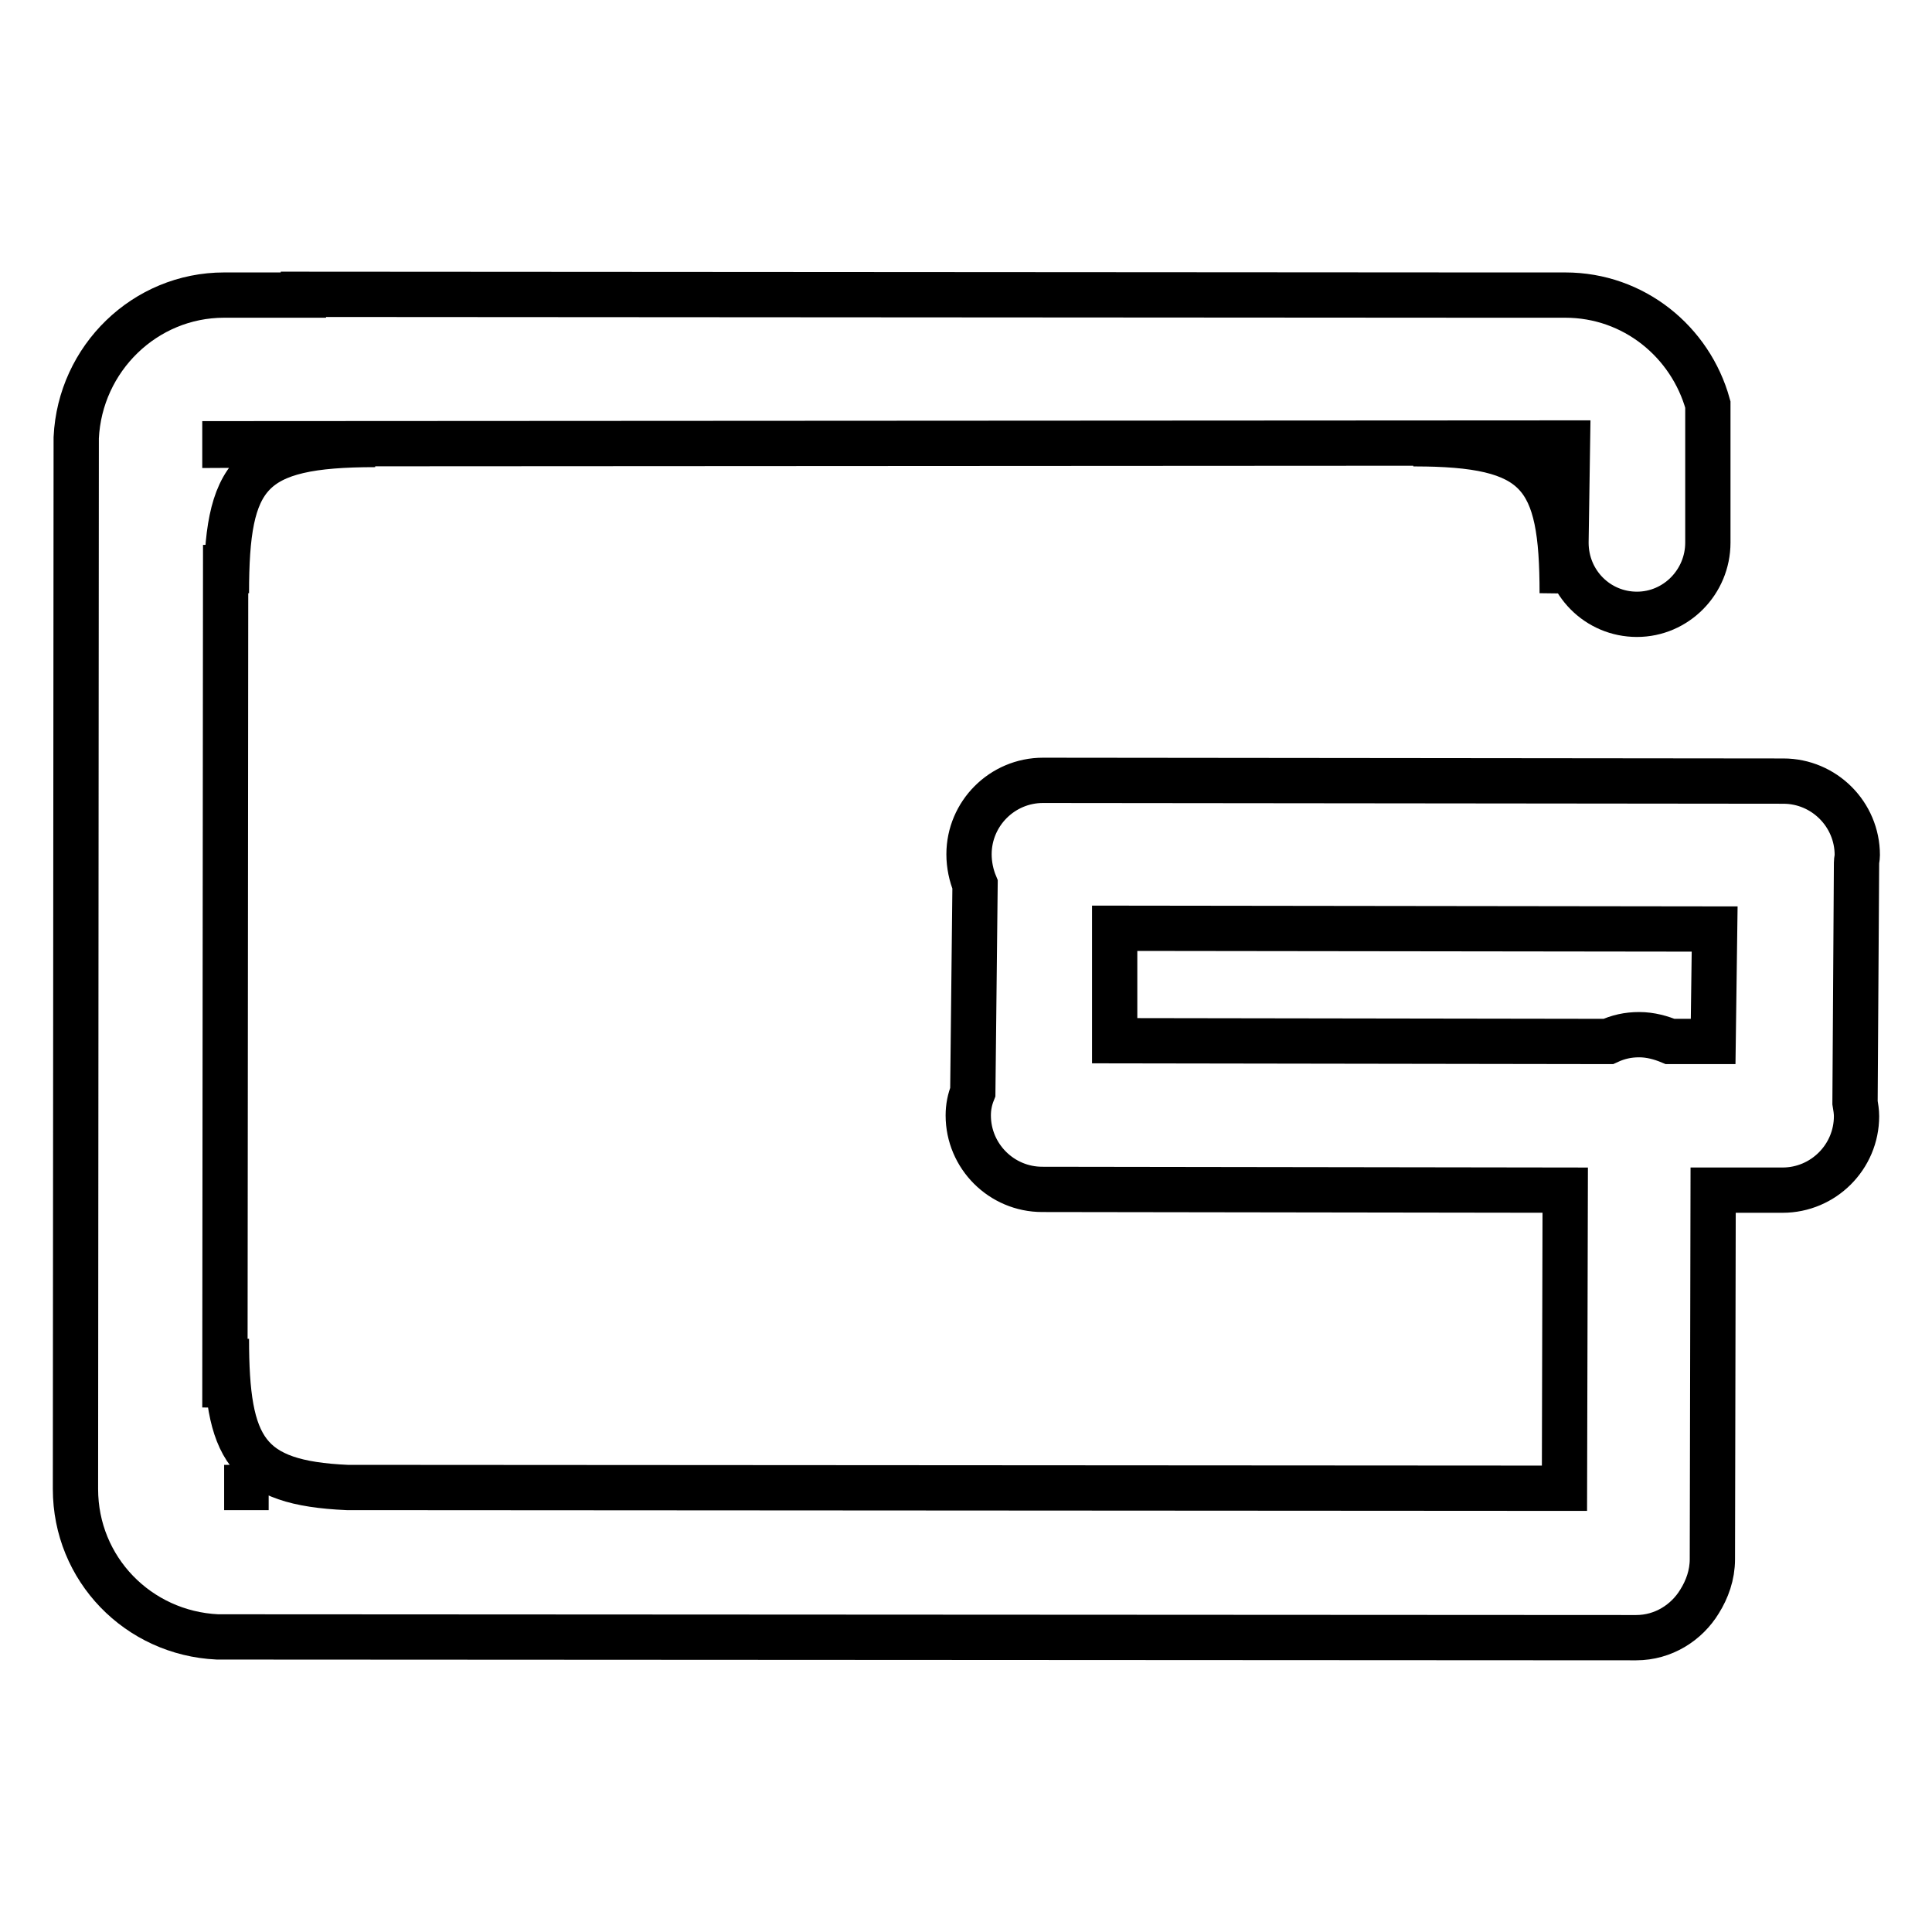
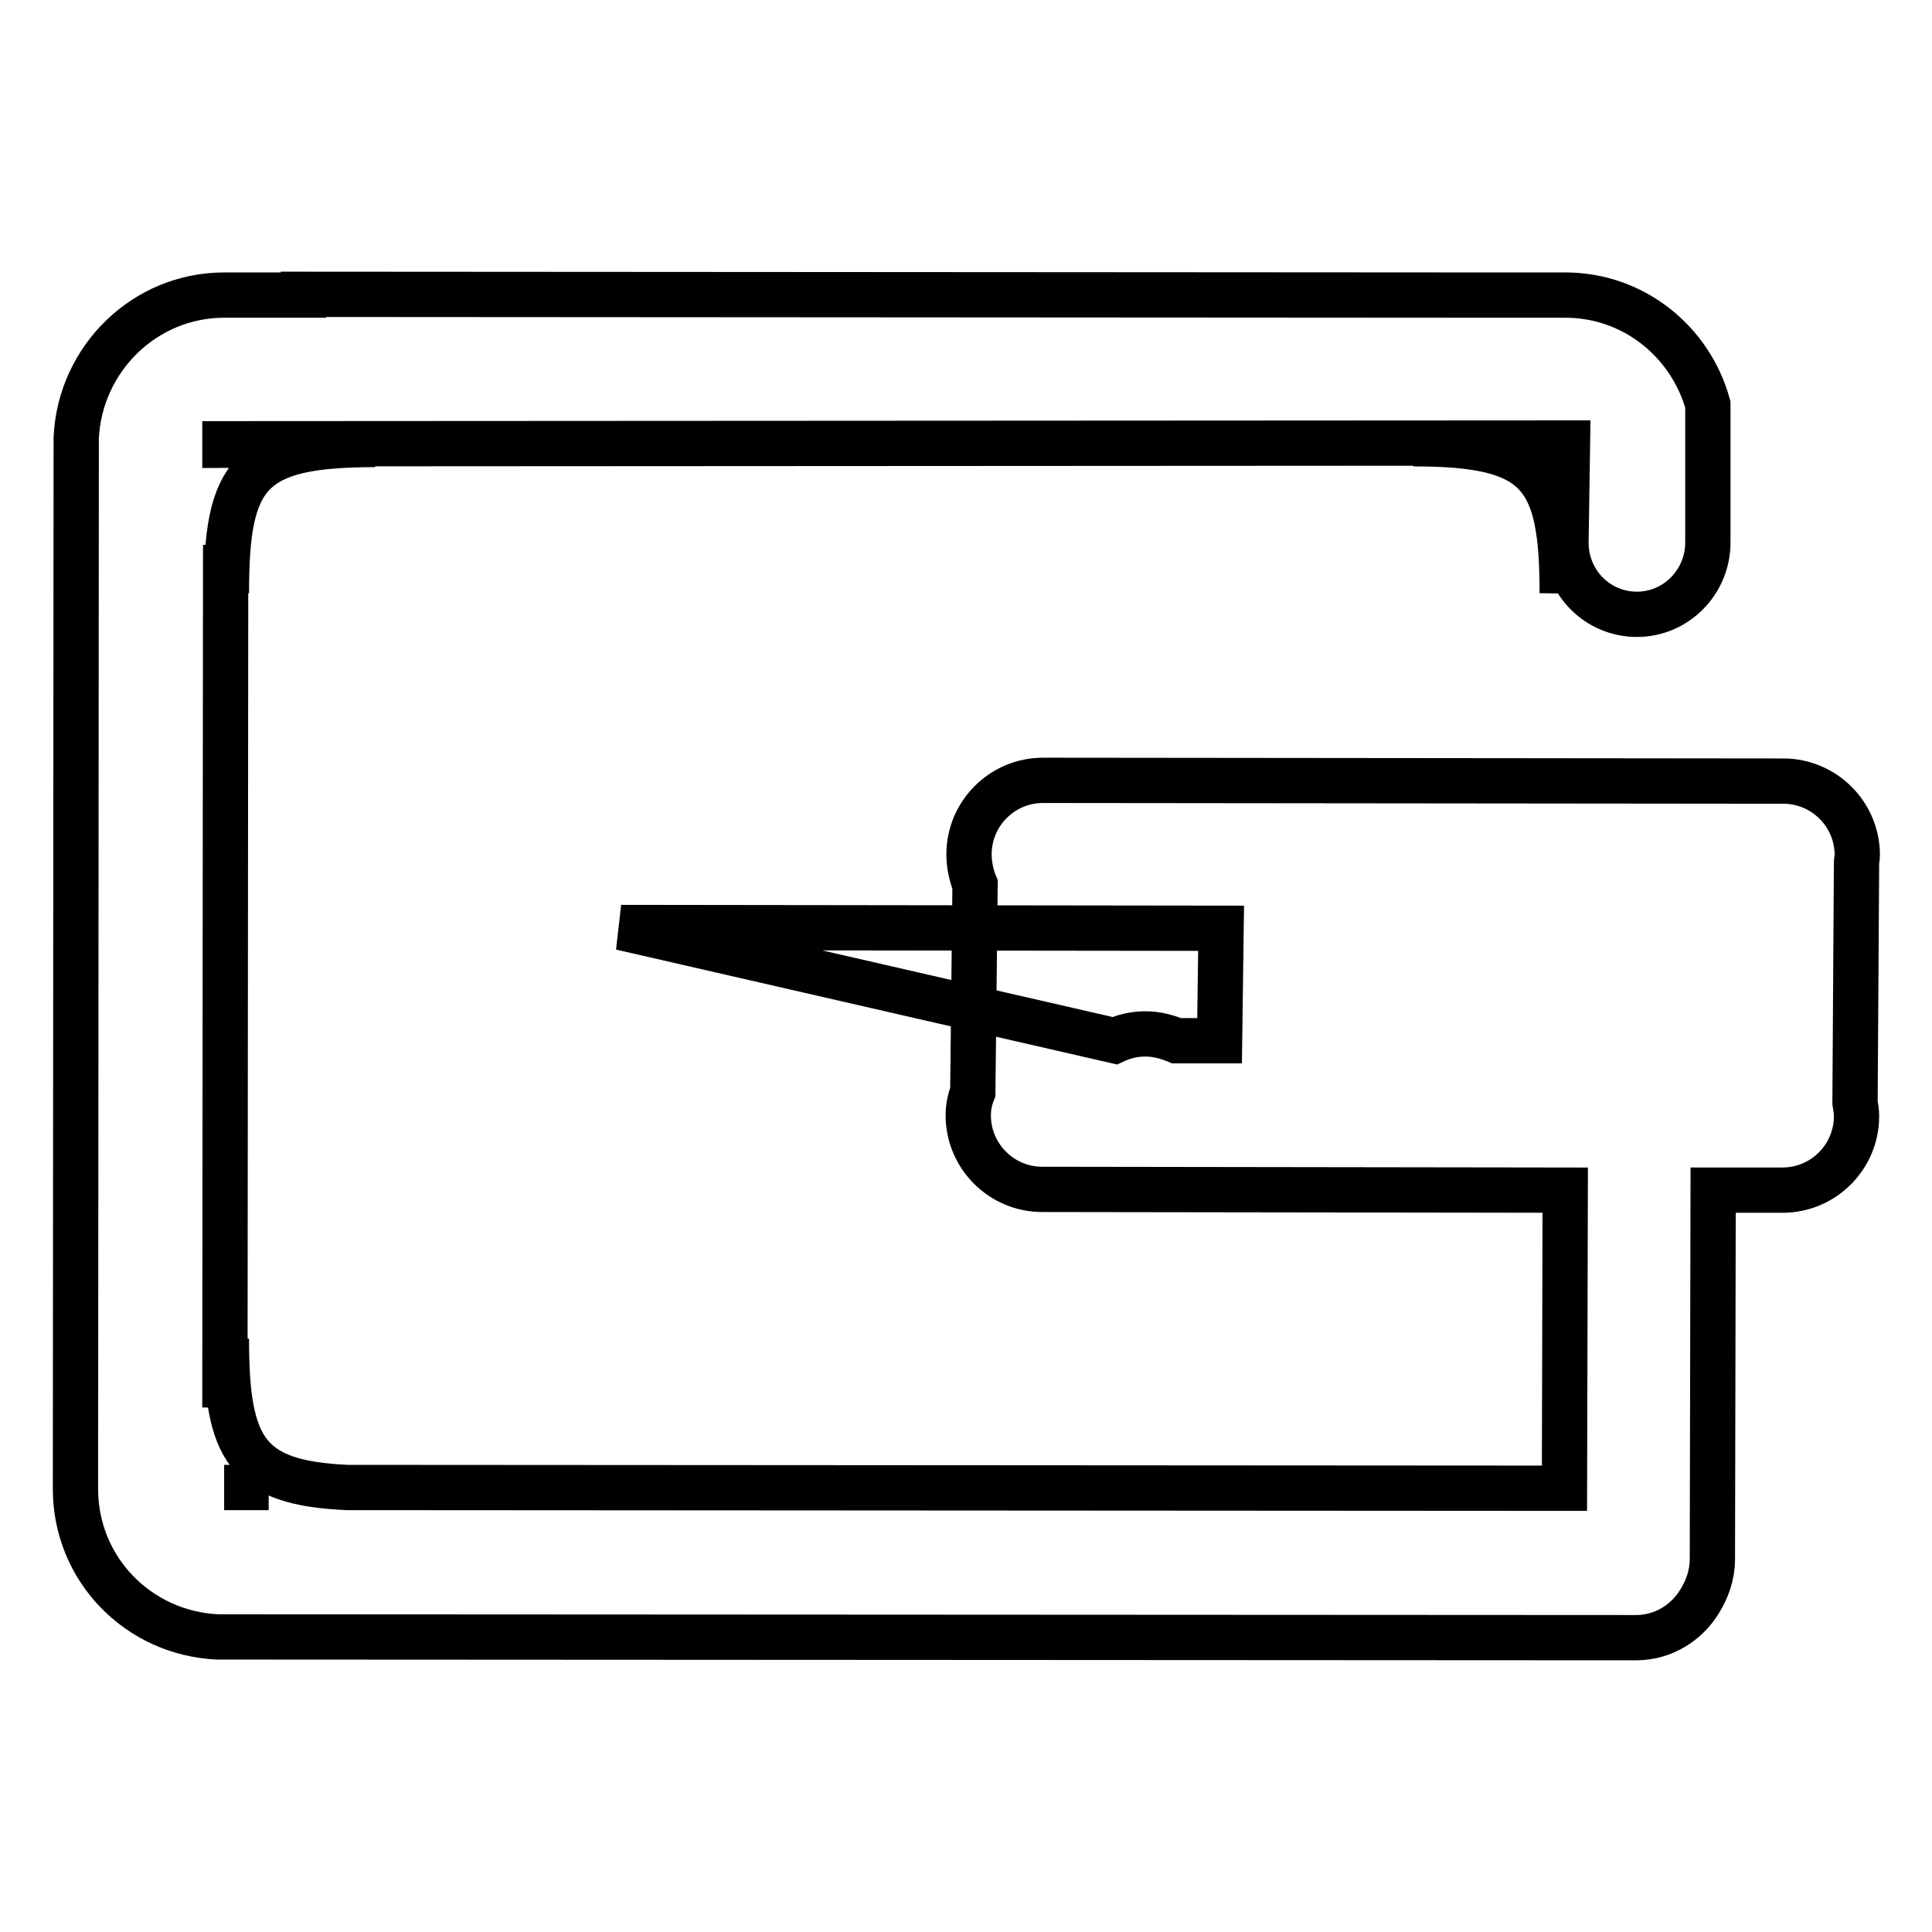
<svg xmlns="http://www.w3.org/2000/svg" version="1.1" x="0px" y="0px" viewBox="0 0 256 256" enable-background="new 0 0 256 256" xml:space="preserve">
  <g>
    <g>
-       <path stroke-width="6" fill-opacity="0" stroke="#000000" d="M207.5,59L207,78.6c0-15.8-3-19.8-19.7-19.8L207.5,59z M245.8,146.1C245.8,146.1,245.8,146.1,245.8,146.1c0.1,0.6,0.2,1.2,0.2,1.8c0,5.4-4.4,9.8-9.8,9.8H227l-0.1,48.9c0,2.1-0.7,4-1.7,5.6c-1.7,2.8-4.8,4.8-8.4,4.8l-188-0.1c-10.5-0.5-18.8-9-18.8-19.6L10.1,58c0.5-10.5,9.1-18.9,19.6-18.9h10.5V39l156.7,0.1l0,0h10.5c9.1,0,16.6,6.2,18.9,14.5l0,18.3c0,5.2-4.2,9.5-9.4,9.5c-5.2,0-9.4-4.2-9.4-9.5l0.2-13.2L29.8,58.8V59l19.9-0.1C32.9,58.9,30,62.8,30,78.6l-0.1-6.4l-0.1,114.3l0.2-9.1c0,14.6,2.6,19.1,16,19.7l161.3,0.1l0.1-39.5l-69.3-0.1c-5.4,0-9.8-4.4-9.8-9.8c0-1.1,0.2-2.1,0.6-3.1l0.3-27.5c-0.5-1.2-0.8-2.6-0.8-4c0-5.4,4.4-9.8,9.8-9.8l98.1,0.1c5.4,0,9.8,4.4,9.8,9.8c0,0.4-0.1,0.7-0.1,1L245.8,146.1z M29.7,197.1L29.7,197.1l5.9,0L29.7,197.1z M147.7,137.9l65.4,0.1c1.3-0.6,2.6-0.9,4.1-0.9c1.5,0,2.9,0.4,4.1,0.9h5.7l0.2-14.9l-79.5-0.1L147.7,137.9z" />
+       <path stroke-width="6" fill-opacity="0" stroke="#000000" d="M207.5,59L207,78.6c0-15.8-3-19.8-19.7-19.8L207.5,59z M245.8,146.1C245.8,146.1,245.8,146.1,245.8,146.1c0.1,0.6,0.2,1.2,0.2,1.8c0,5.4-4.4,9.8-9.8,9.8H227l-0.1,48.9c0,2.1-0.7,4-1.7,5.6c-1.7,2.8-4.8,4.8-8.4,4.8l-188-0.1c-10.5-0.5-18.8-9-18.8-19.6L10.1,58c0.5-10.5,9.1-18.9,19.6-18.9h10.5V39l156.7,0.1l0,0h10.5c9.1,0,16.6,6.2,18.9,14.5l0,18.3c0,5.2-4.2,9.5-9.4,9.5c-5.2,0-9.4-4.2-9.4-9.5l0.2-13.2L29.8,58.8V59l19.9-0.1C32.9,58.9,30,62.8,30,78.6l-0.1-6.4l-0.1,114.3l0.2-9.1c0,14.6,2.6,19.1,16,19.7l161.3,0.1l0.1-39.5l-69.3-0.1c-5.4,0-9.8-4.4-9.8-9.8c0-1.1,0.2-2.1,0.6-3.1l0.3-27.5c-0.5-1.2-0.8-2.6-0.8-4c0-5.4,4.4-9.8,9.8-9.8l98.1,0.1c5.4,0,9.8,4.4,9.8,9.8c0,0.4-0.1,0.7-0.1,1L245.8,146.1z M29.7,197.1L29.7,197.1l5.9,0L29.7,197.1z M147.7,137.9c1.3-0.6,2.6-0.9,4.1-0.9c1.5,0,2.9,0.4,4.1,0.9h5.7l0.2-14.9l-79.5-0.1L147.7,137.9z" />
    </g>
  </g>
</svg>